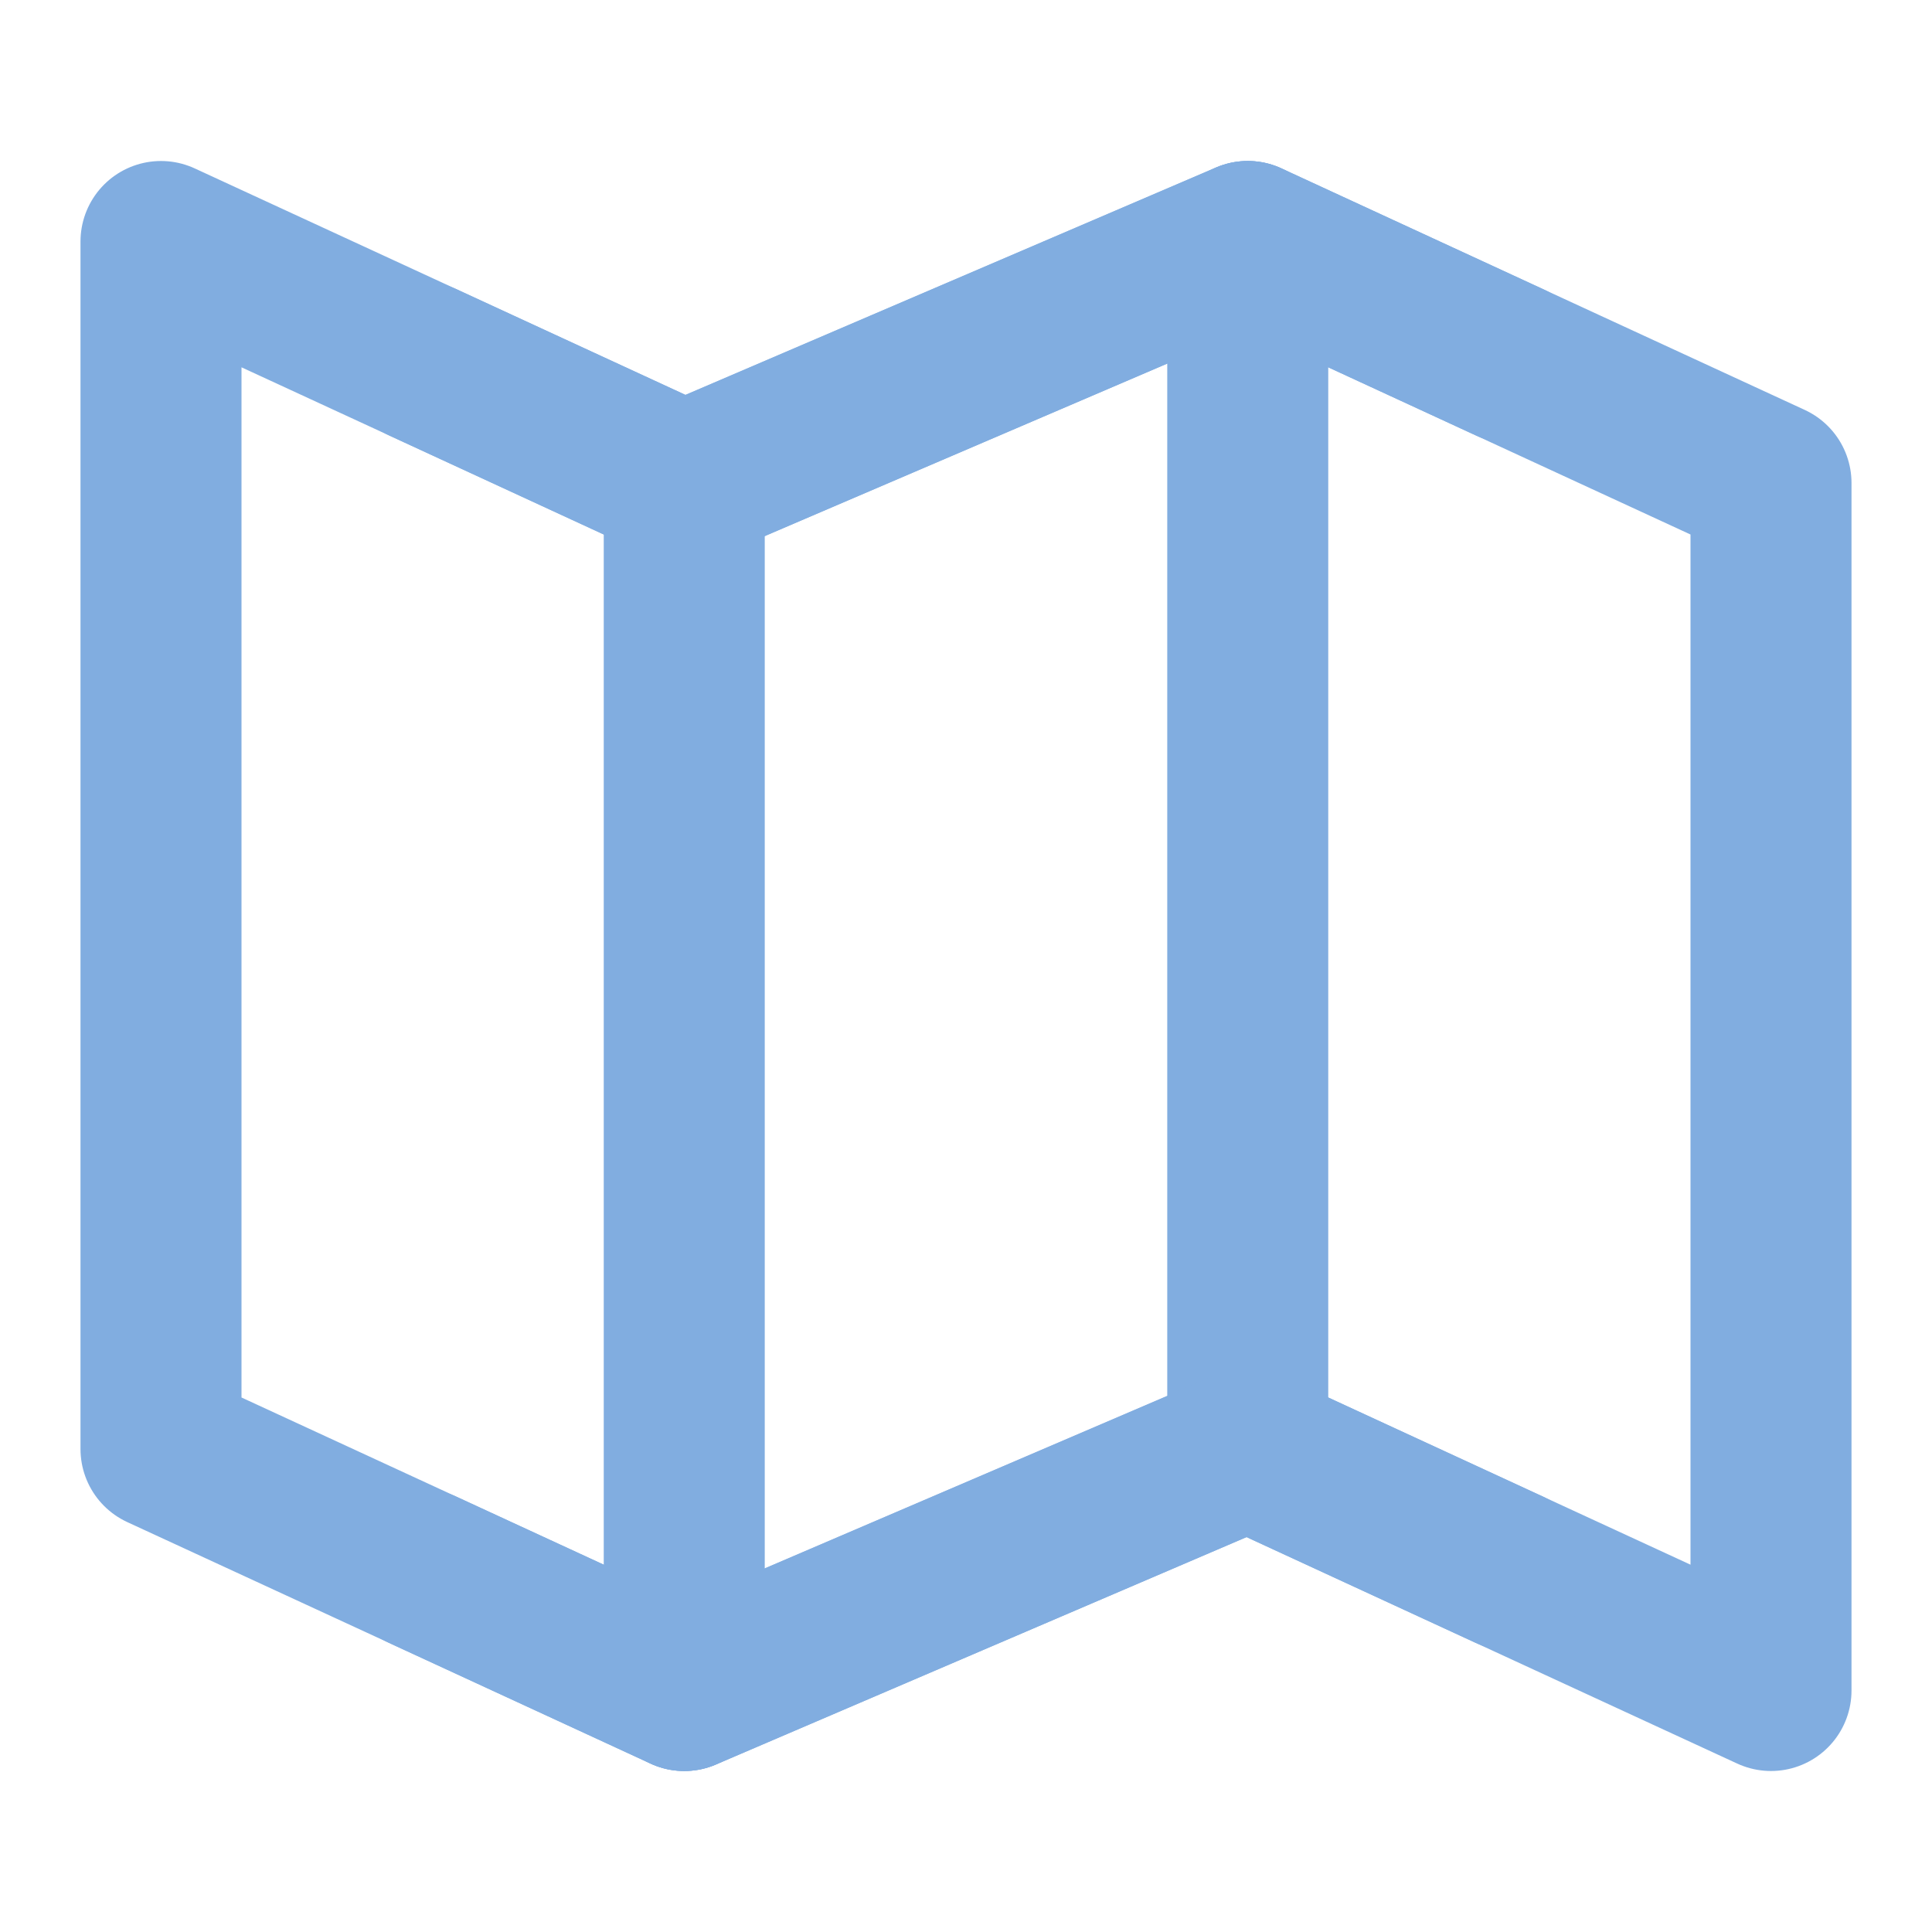
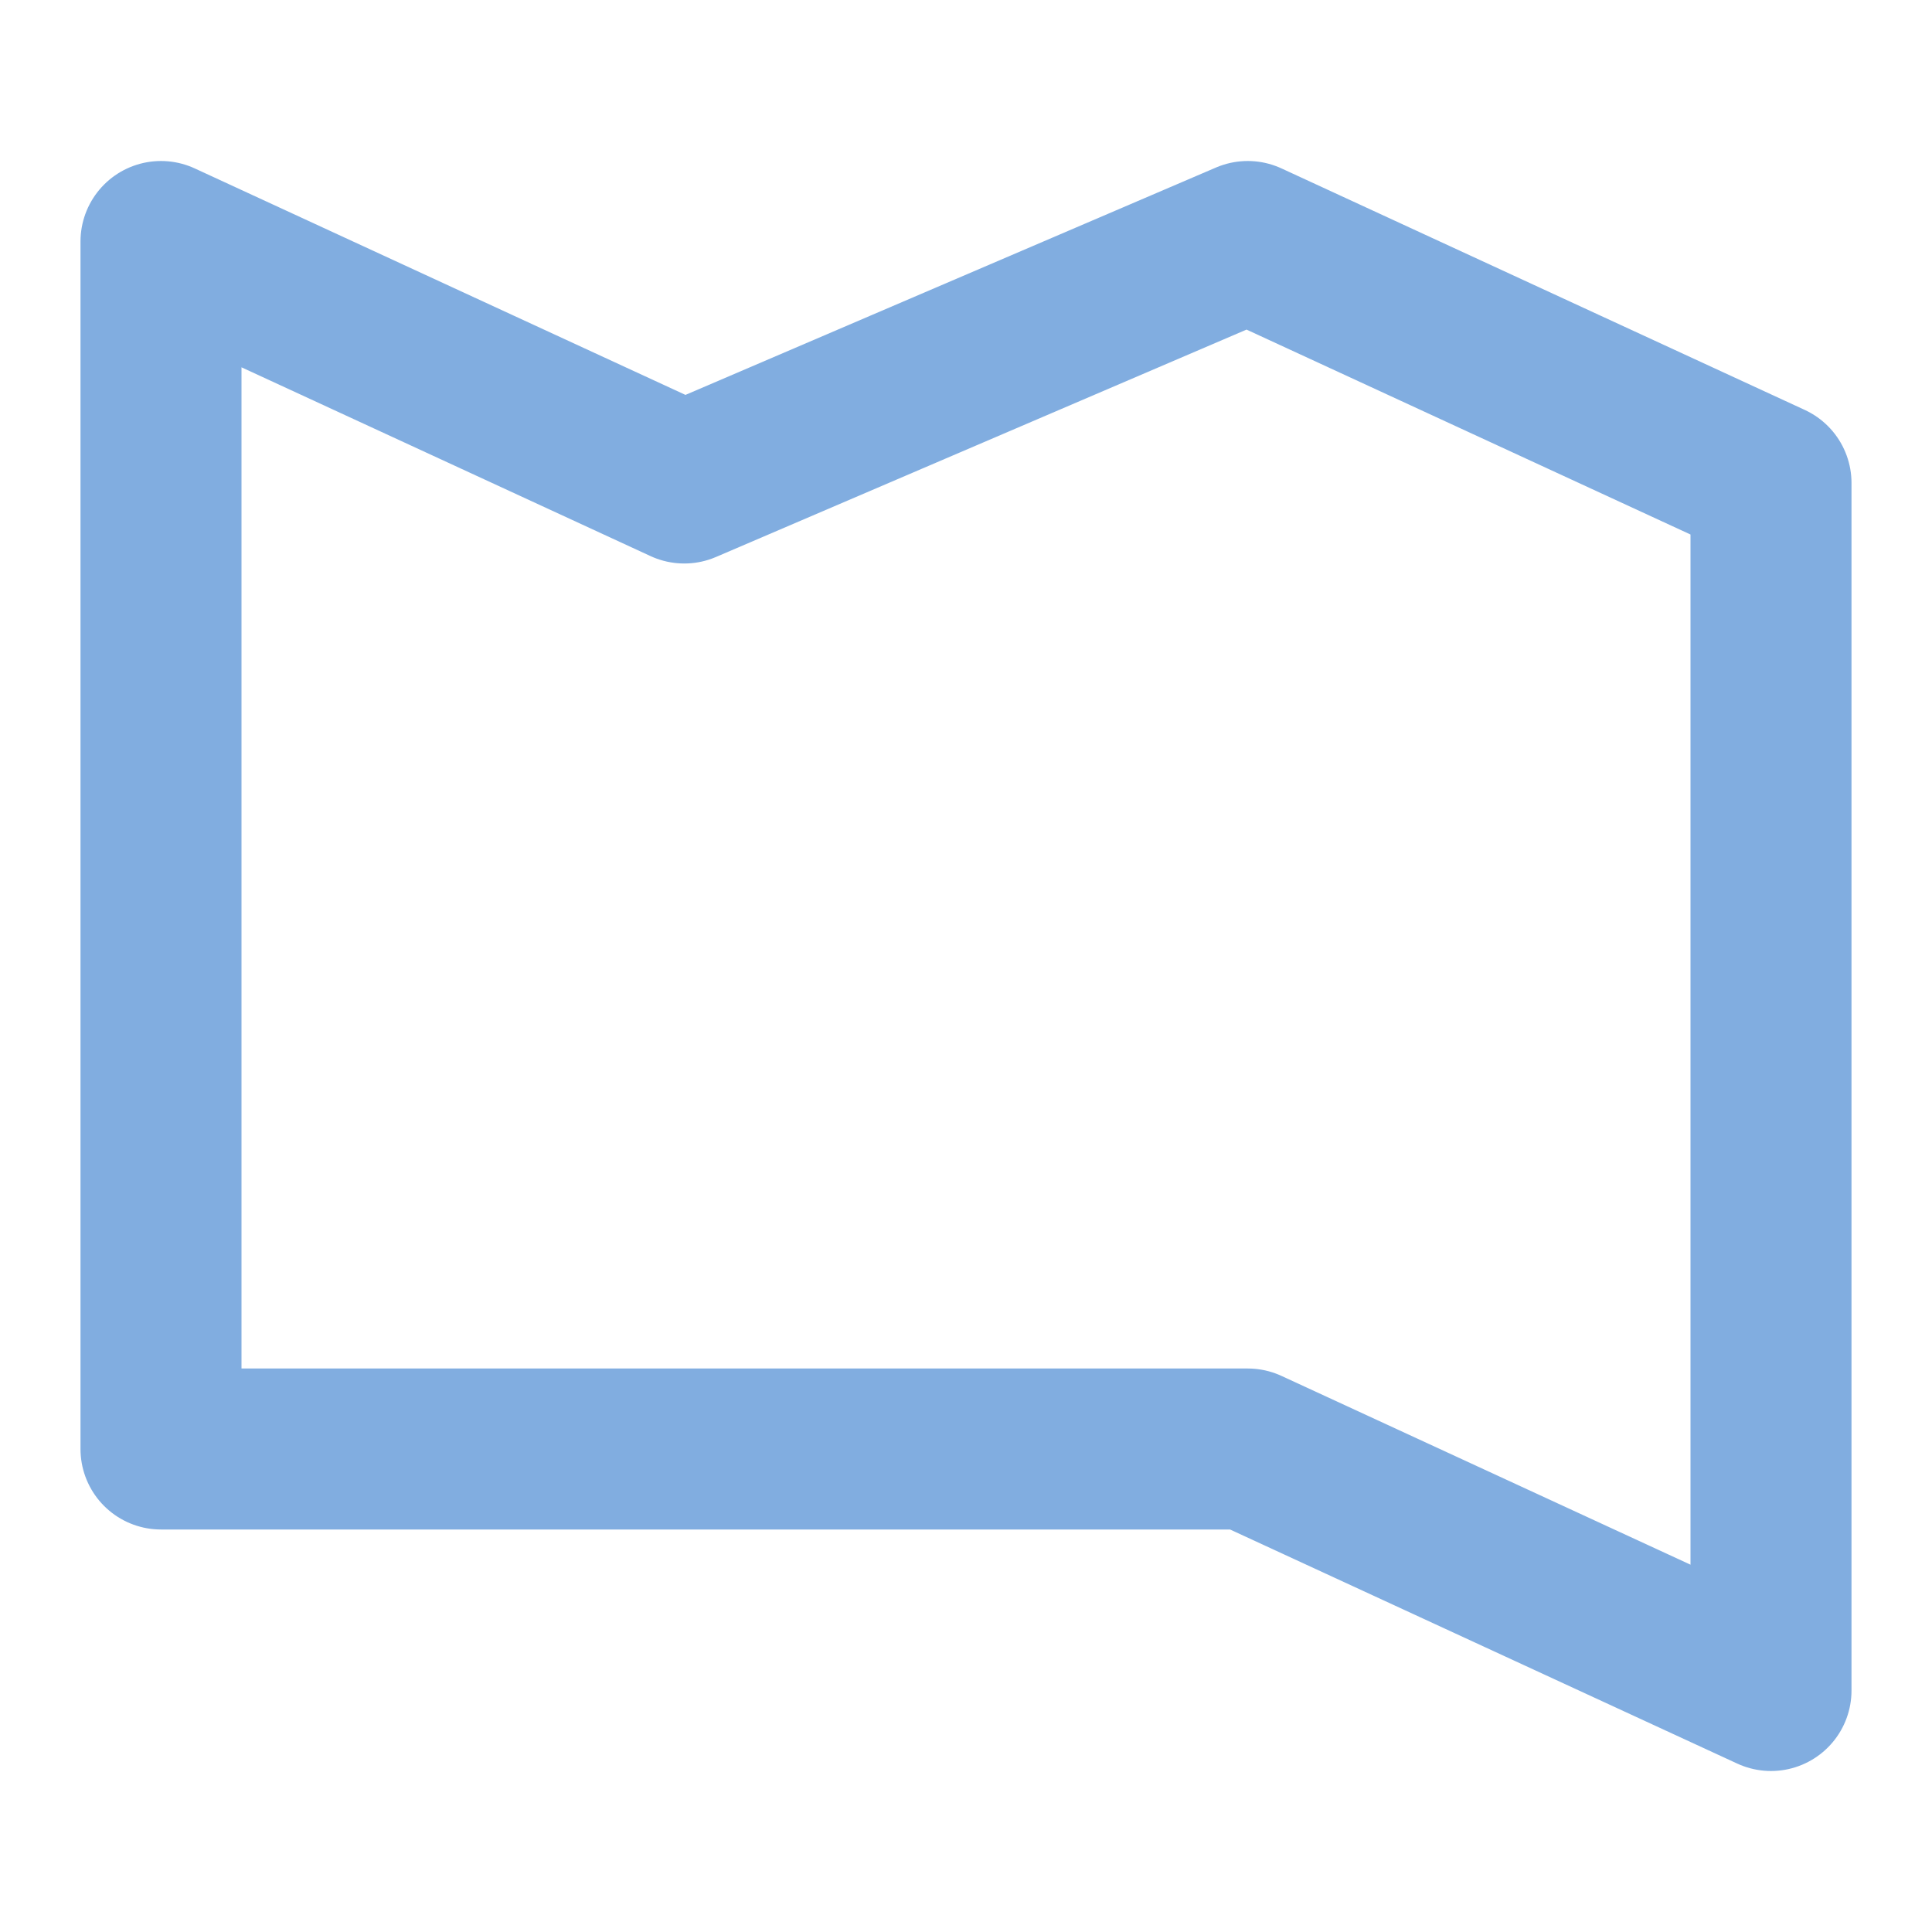
<svg xmlns="http://www.w3.org/2000/svg" width="30" height="30" viewBox="0 0 48 48" fill="none">
-   <path d="M17 12L4 6V36L17 42L31 36L44 42V12L31 6L17 12Z" fill="none" stroke="#81ade0" stroke-width="4" stroke-linecap="round" stroke-linejoin="round" />
-   <path d="M31 6V36" stroke="#81ade0" stroke-width="4" stroke-linecap="round" stroke-linejoin="round" />
-   <path d="M17 12V42" stroke="#81ade0" stroke-width="4" stroke-linecap="round" stroke-linejoin="round" />
-   <path d="M10.5 9L17 12L31 6L37.5 9" stroke="#81ade0" stroke-width="4" stroke-linecap="round" stroke-linejoin="round" />
-   <path d="M10.5 39L17 42L31 36L37.5 39" stroke="#81ade0" stroke-width="4" stroke-linecap="round" stroke-linejoin="round" />
+   <path d="M17 12L4 6V36L31 36L44 42V12L31 6L17 12Z" fill="none" stroke="#81ade0" stroke-width="4" stroke-linecap="round" stroke-linejoin="round" />
</svg>